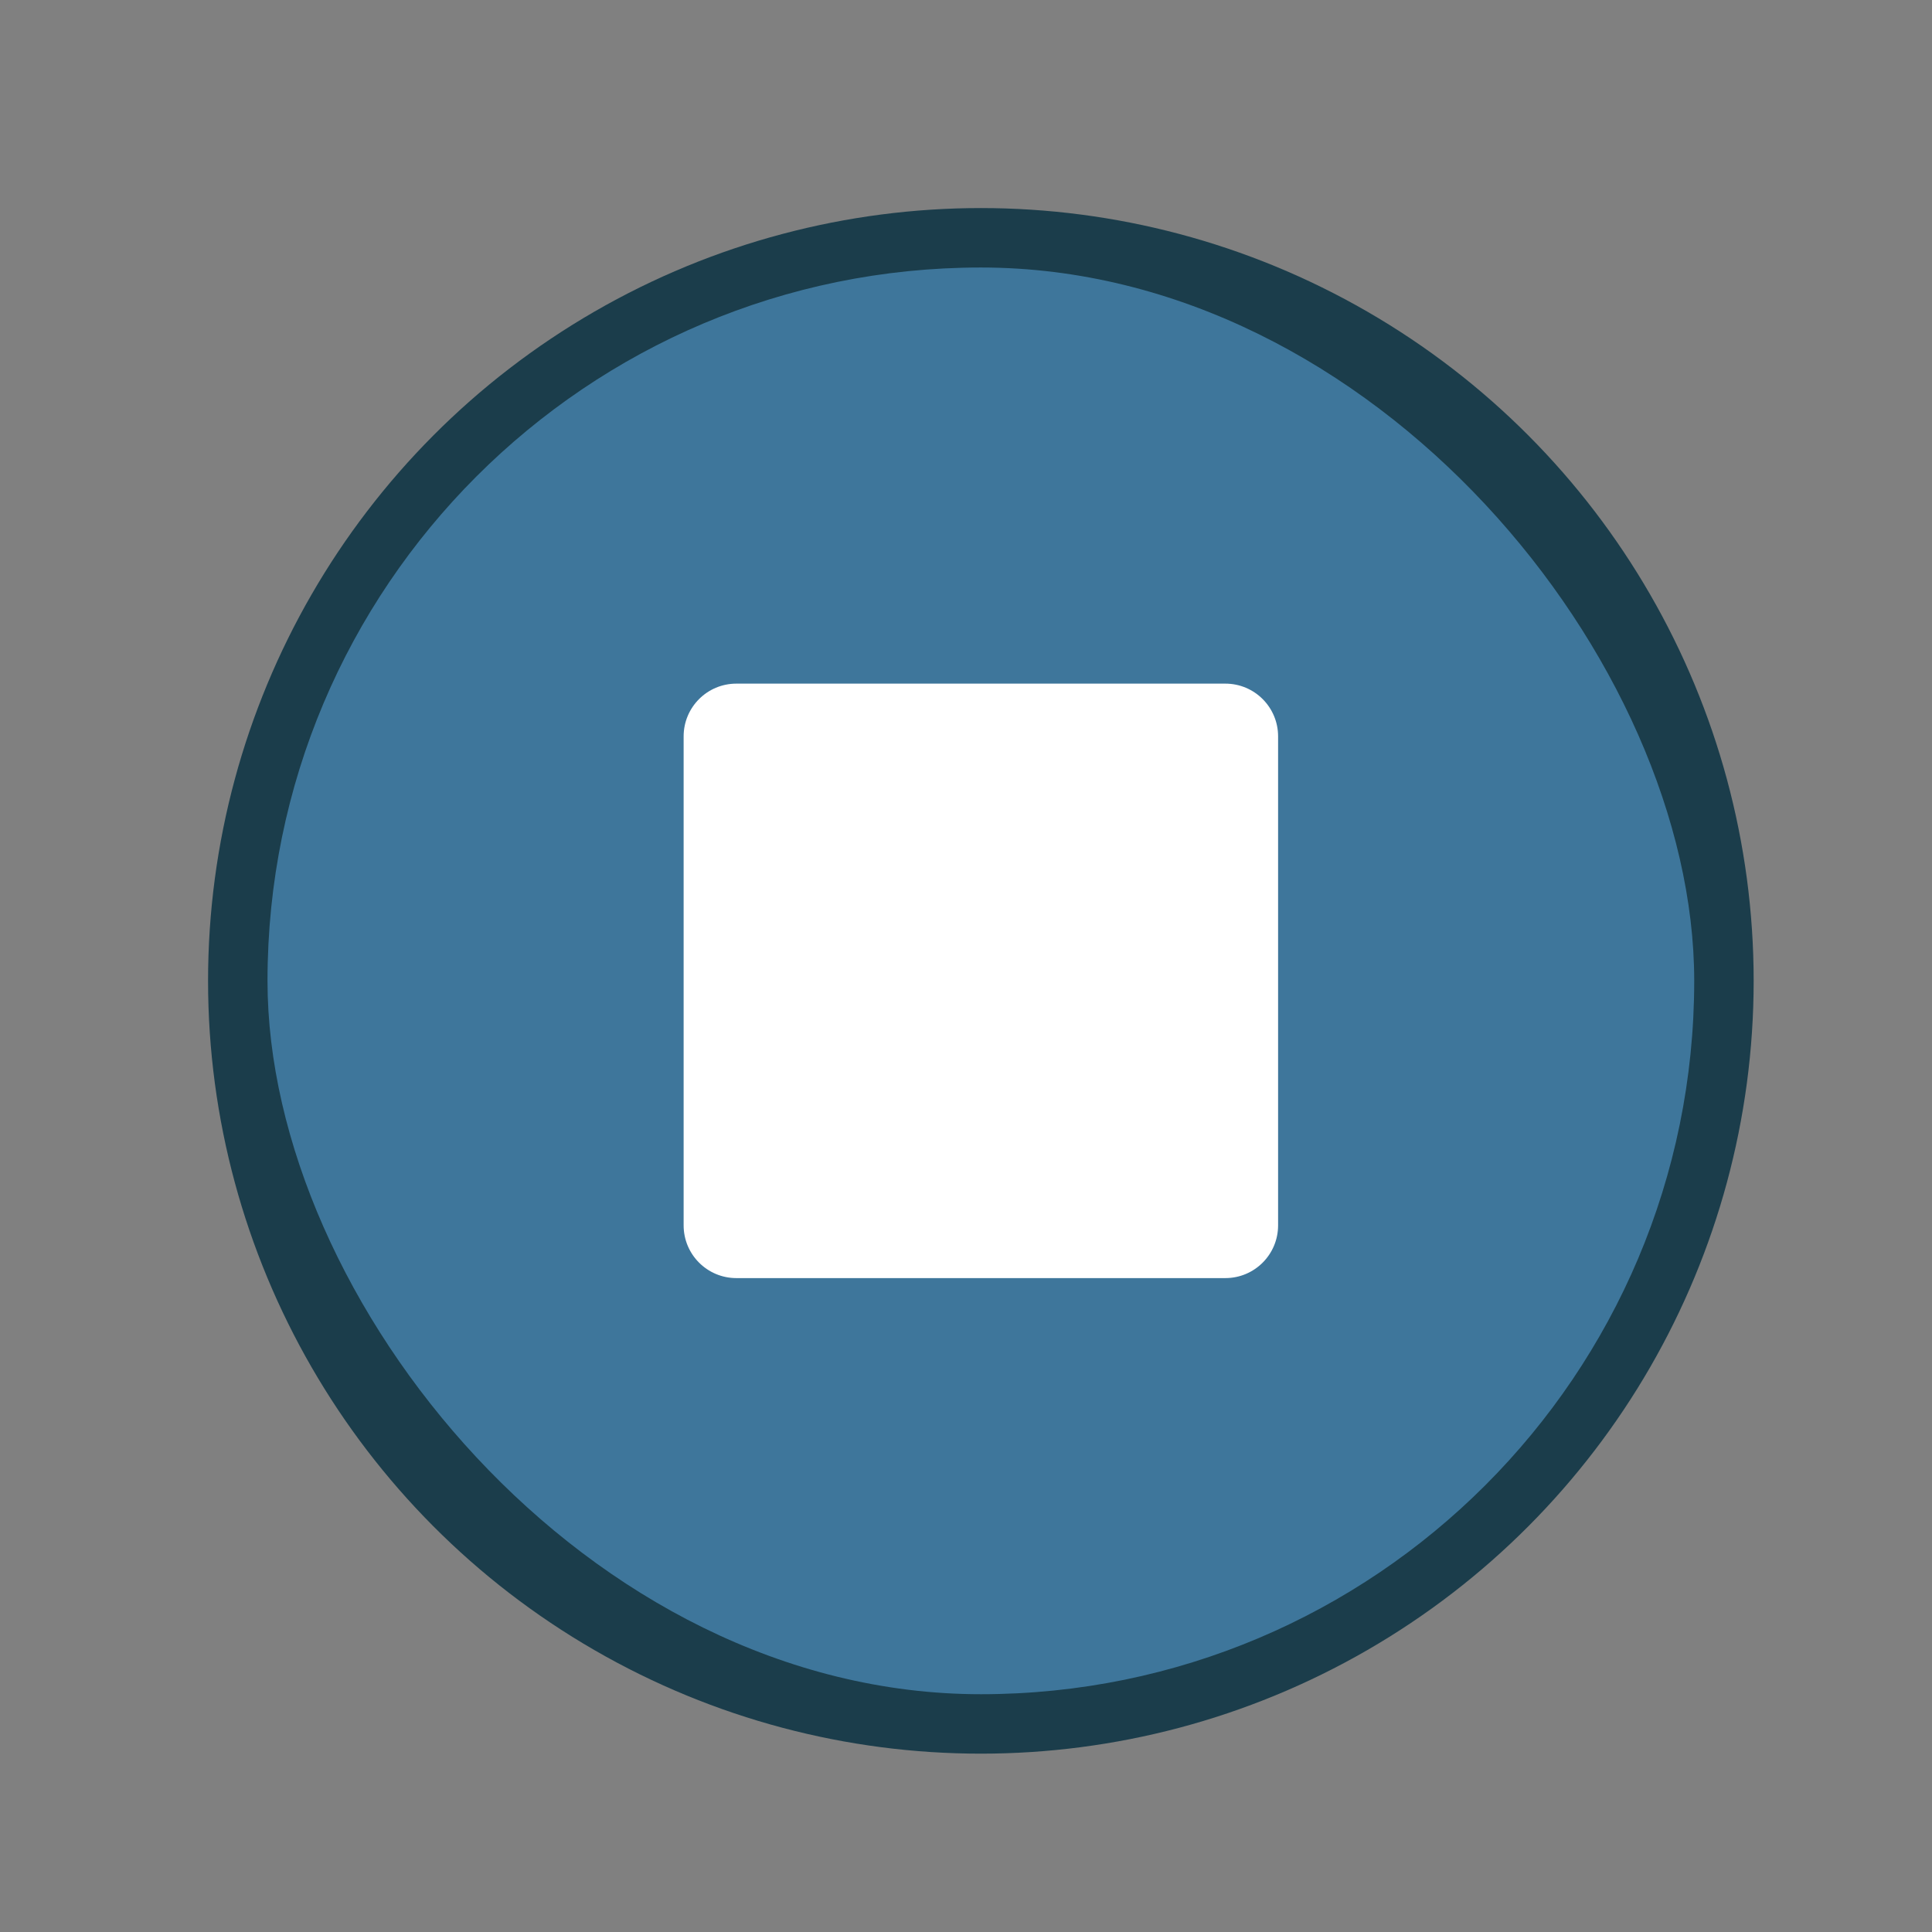
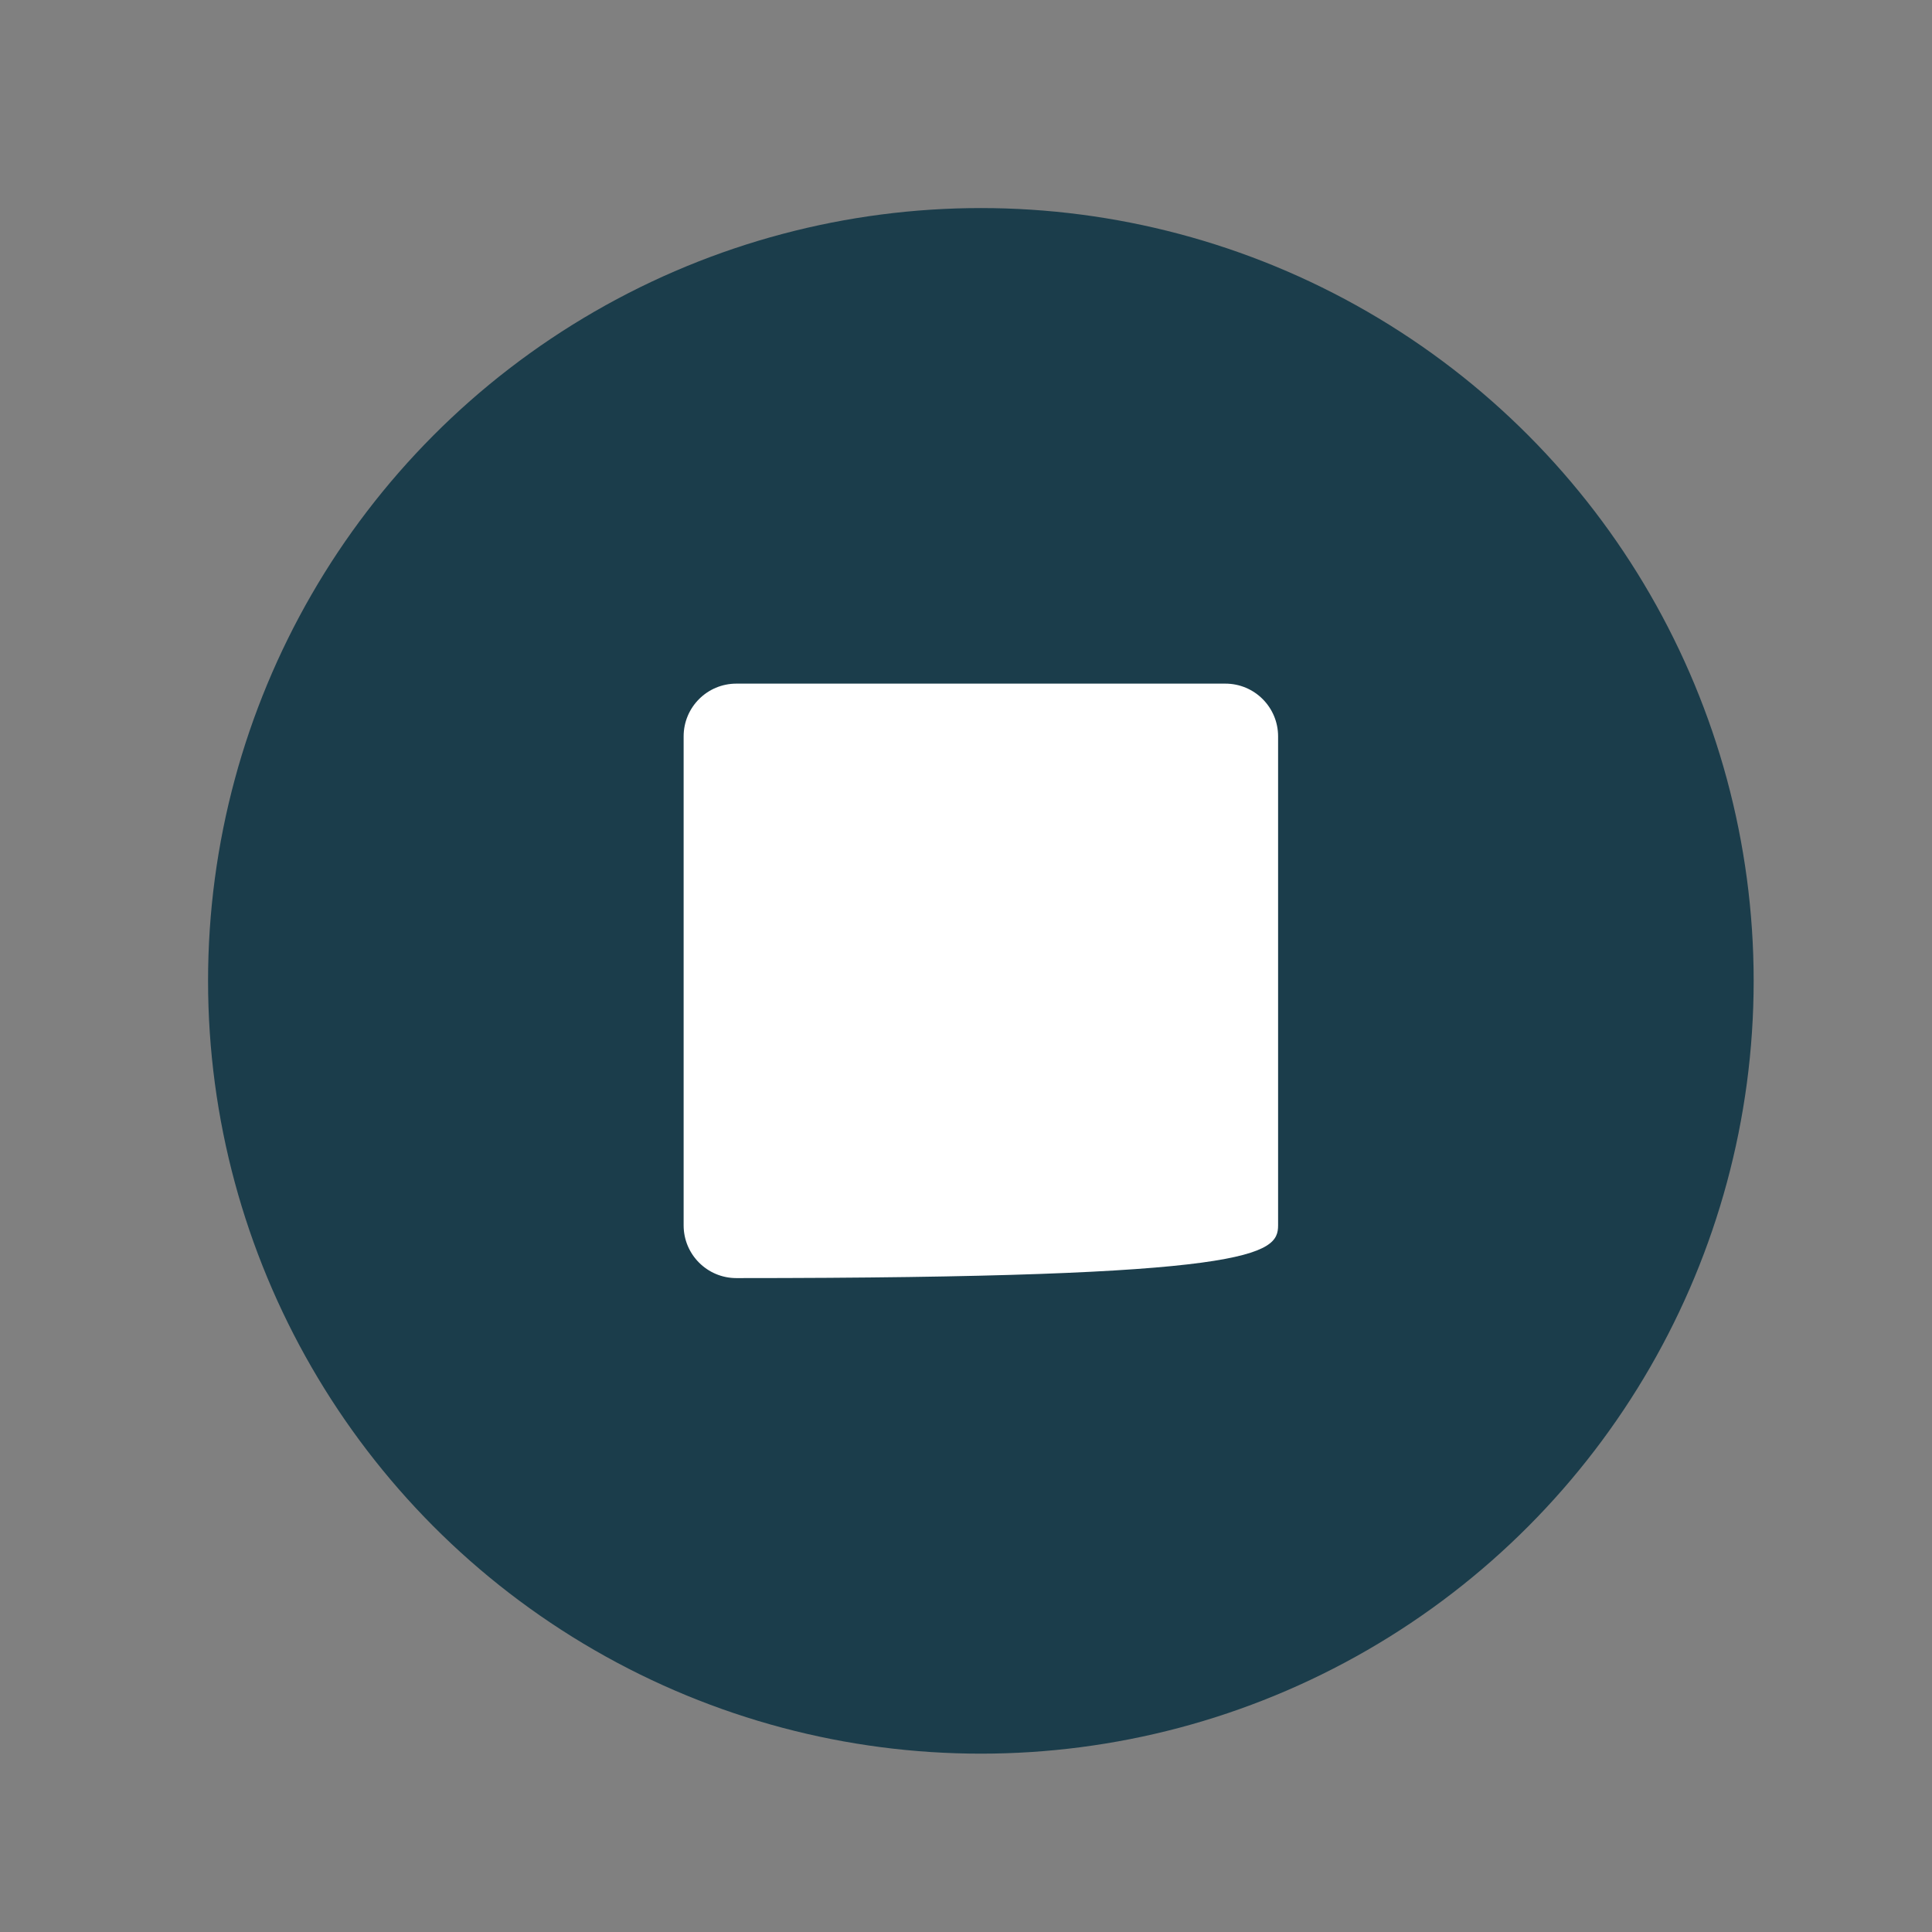
<svg xmlns="http://www.w3.org/2000/svg" width="65" height="65" viewBox="0 0 65 65" fill="none">
  <rect x="0" y="0" width="65" height="65" fill="#808080" stroke="none" />
  <circle cx="33" cy="33" r="26" fill="#1B3D4B" />
-   <rect x="9" y="9" width="48" height="48" rx="24" fill="#3E769B" />
-   <path d="M41.226 23H24.774C23.794 23 23 23.794 23 24.774V41.226C23 42.206 23.794 43 24.774 43H41.226C42.206 43 43 42.206 43 41.226V24.774C43 23.794 42.206 23 41.226 23Z" fill="white" />
+   <path d="M41.226 23H24.774C23.794 23 23 23.794 23 24.774V41.226C23 42.206 23.794 43 24.774 43C42.206 43 43 42.206 43 41.226V24.774C43 23.794 42.206 23 41.226 23Z" fill="white" />
</svg>